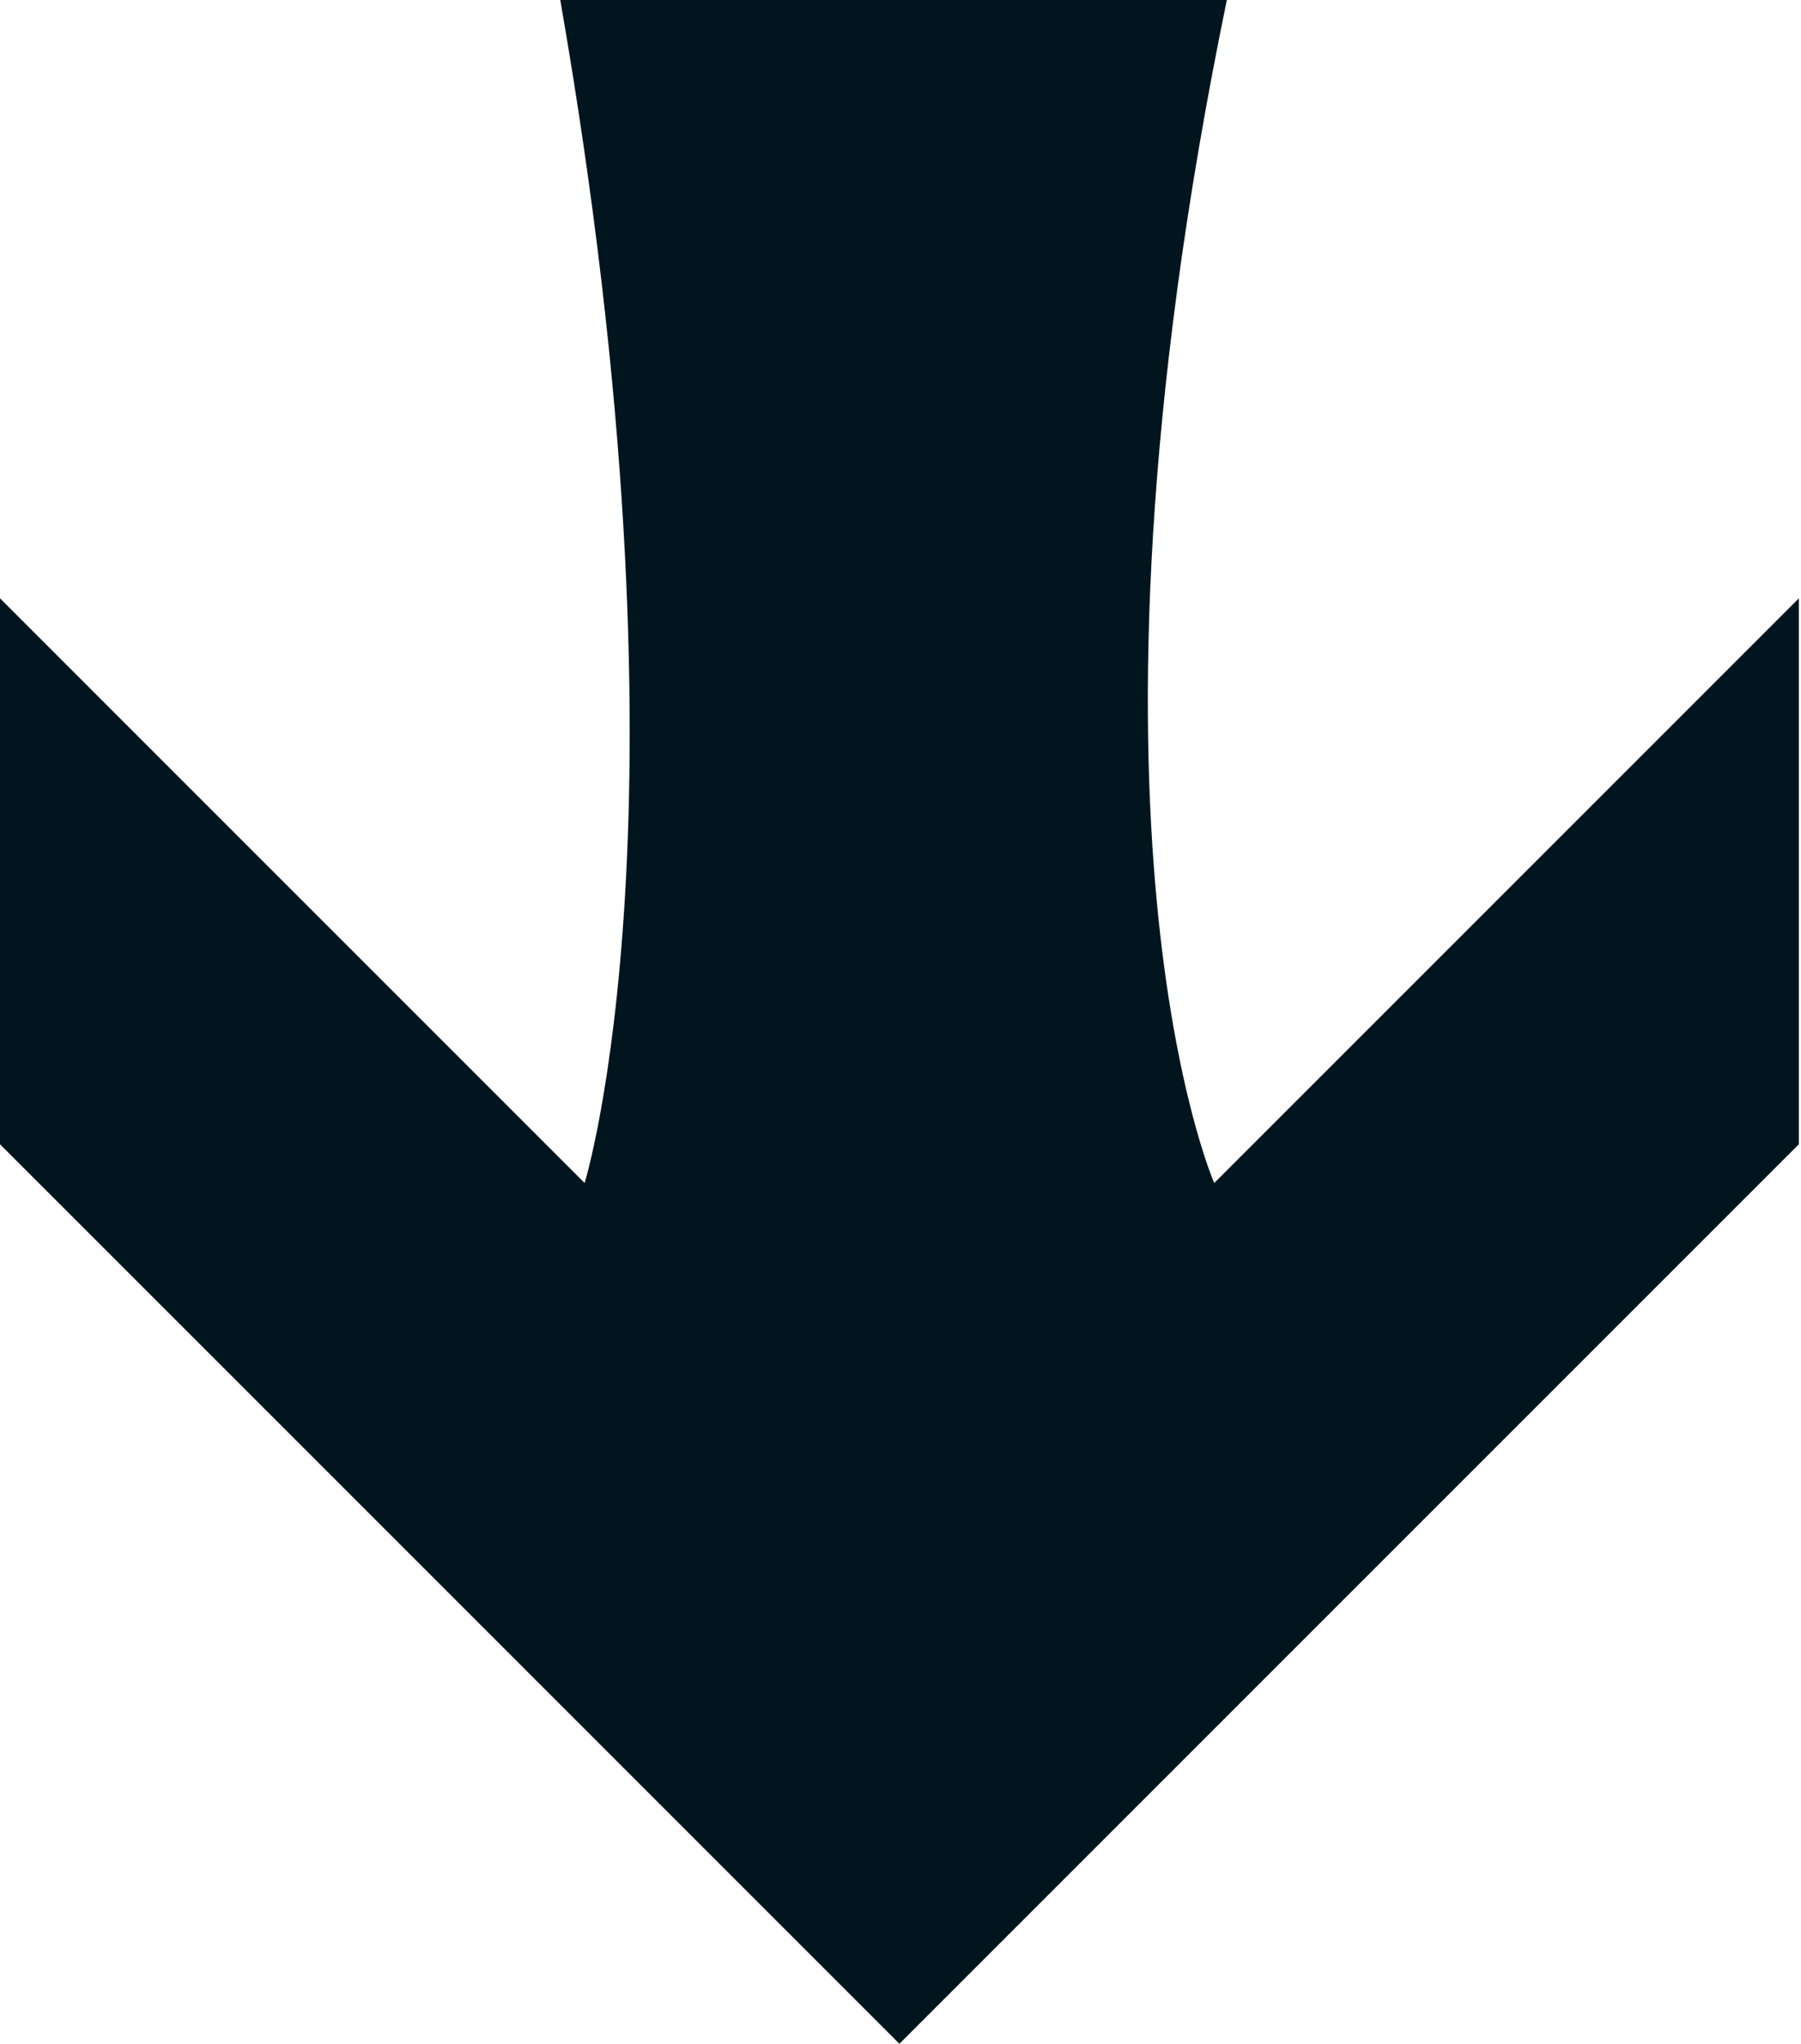
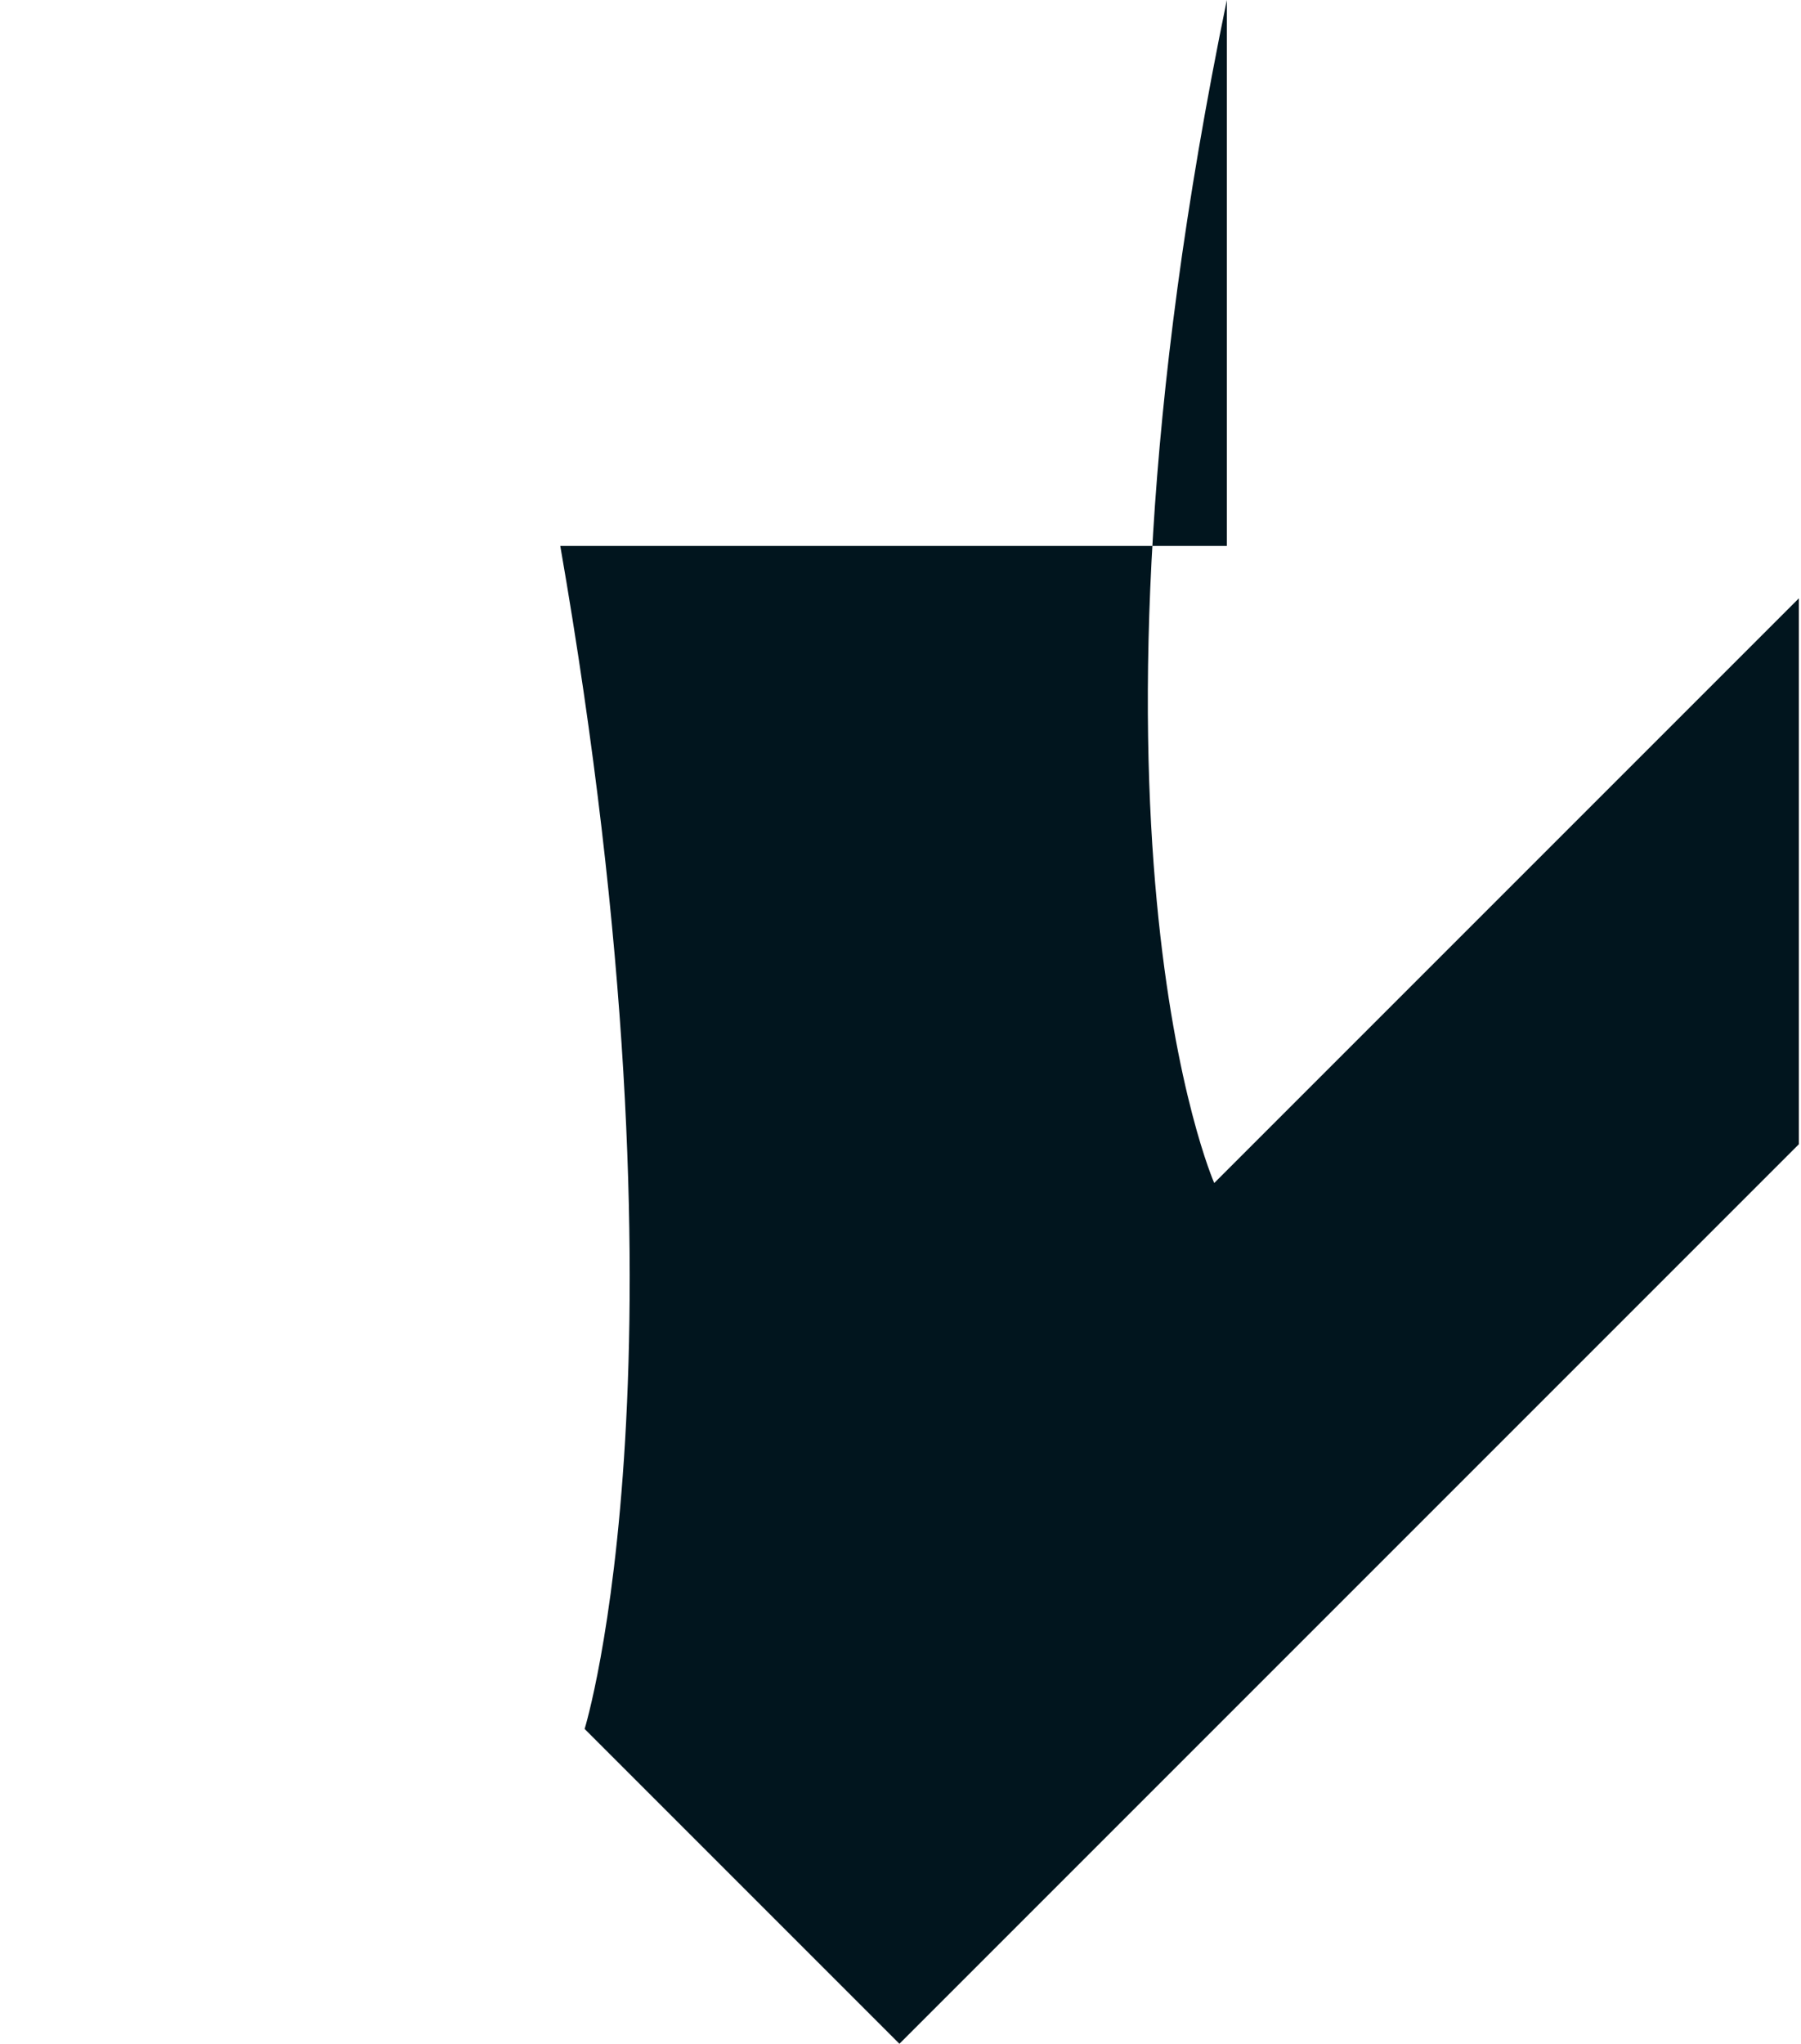
<svg xmlns="http://www.w3.org/2000/svg" width="100%" height="100%" viewBox="0 0 698 792" version="1.1" xml:space="preserve" style="fill-rule:evenodd;clip-rule:evenodd;stroke-linejoin:round;stroke-miterlimit:2;">
-   <path d="M475.474,0c-65.913,320 -4.886,458.442 -4.886,458.442l226.579,-226.579l-0,211.554l-348.584,348.583l-348.583,-348.583l0,-211.554l226.579,226.579c0,-0 44.982,-145.442 -9.438,-458.442l258.333,0Z" style="fill:#01151e;" />
+   <path d="M475.474,0c-65.913,320 -4.886,458.442 -4.886,458.442l226.579,-226.579l-0,211.554l-348.584,348.583l-348.583,-348.583l226.579,226.579c0,-0 44.982,-145.442 -9.438,-458.442l258.333,0Z" style="fill:#01151e;" />
</svg>